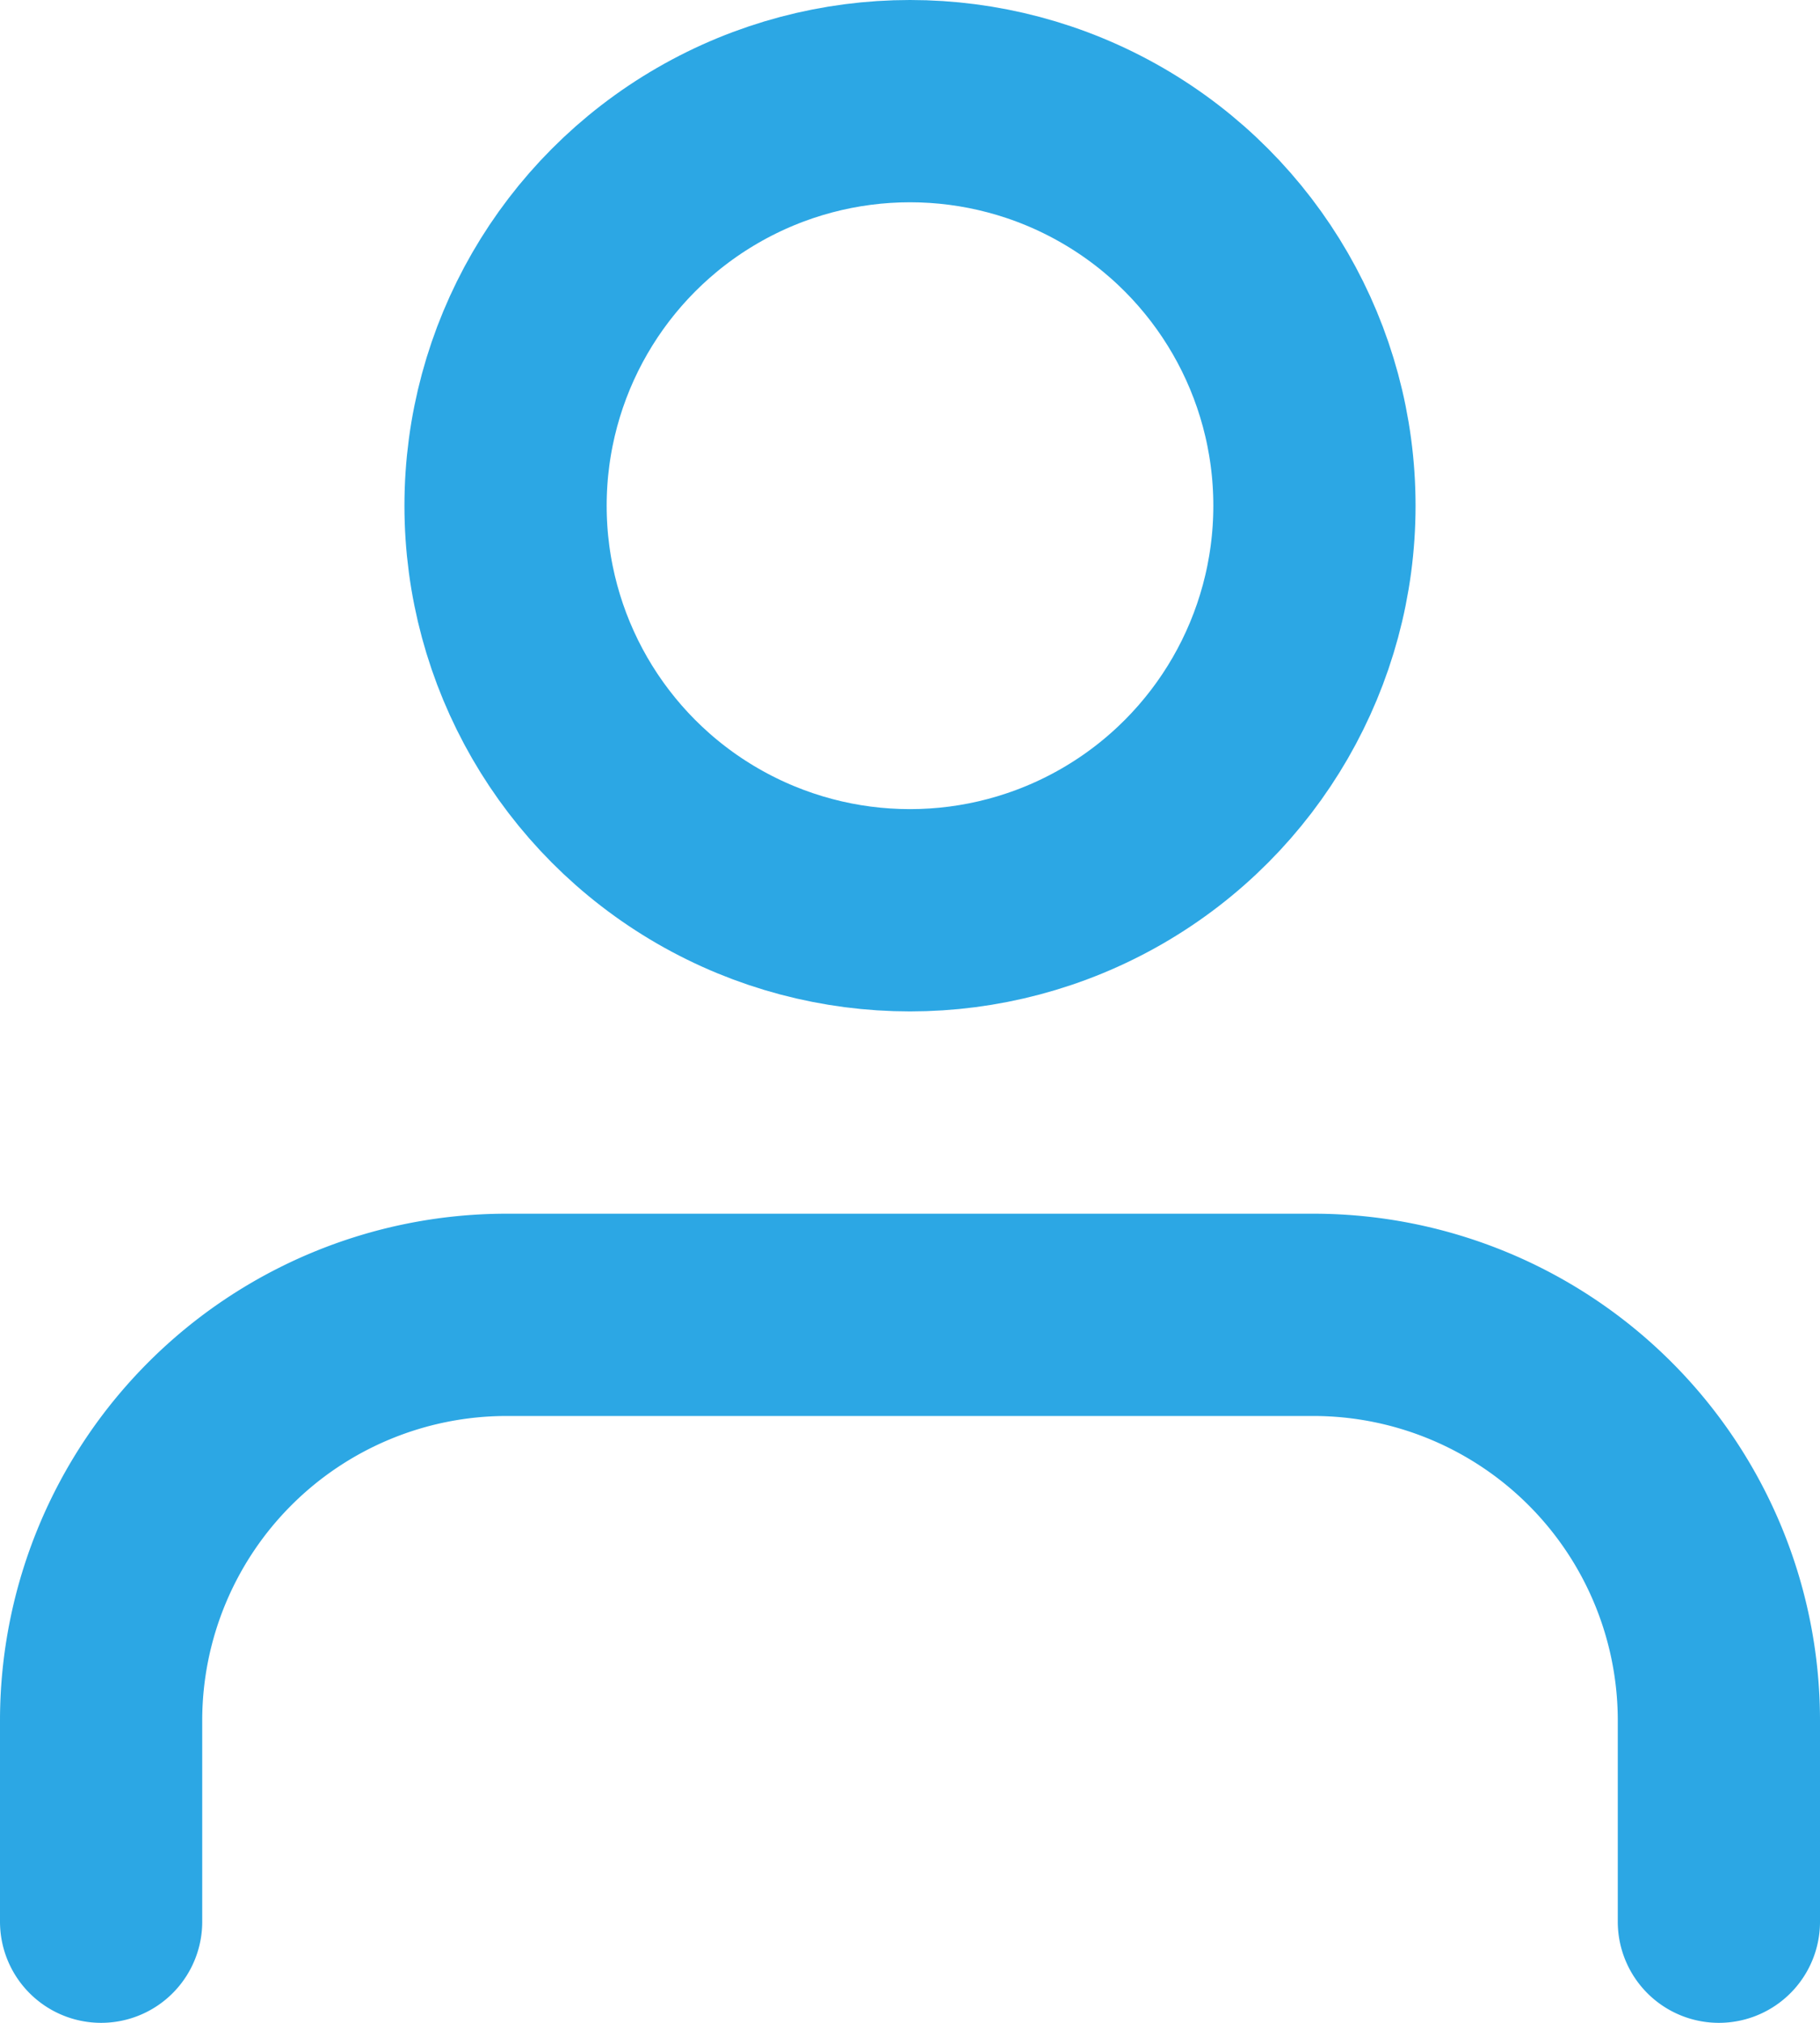
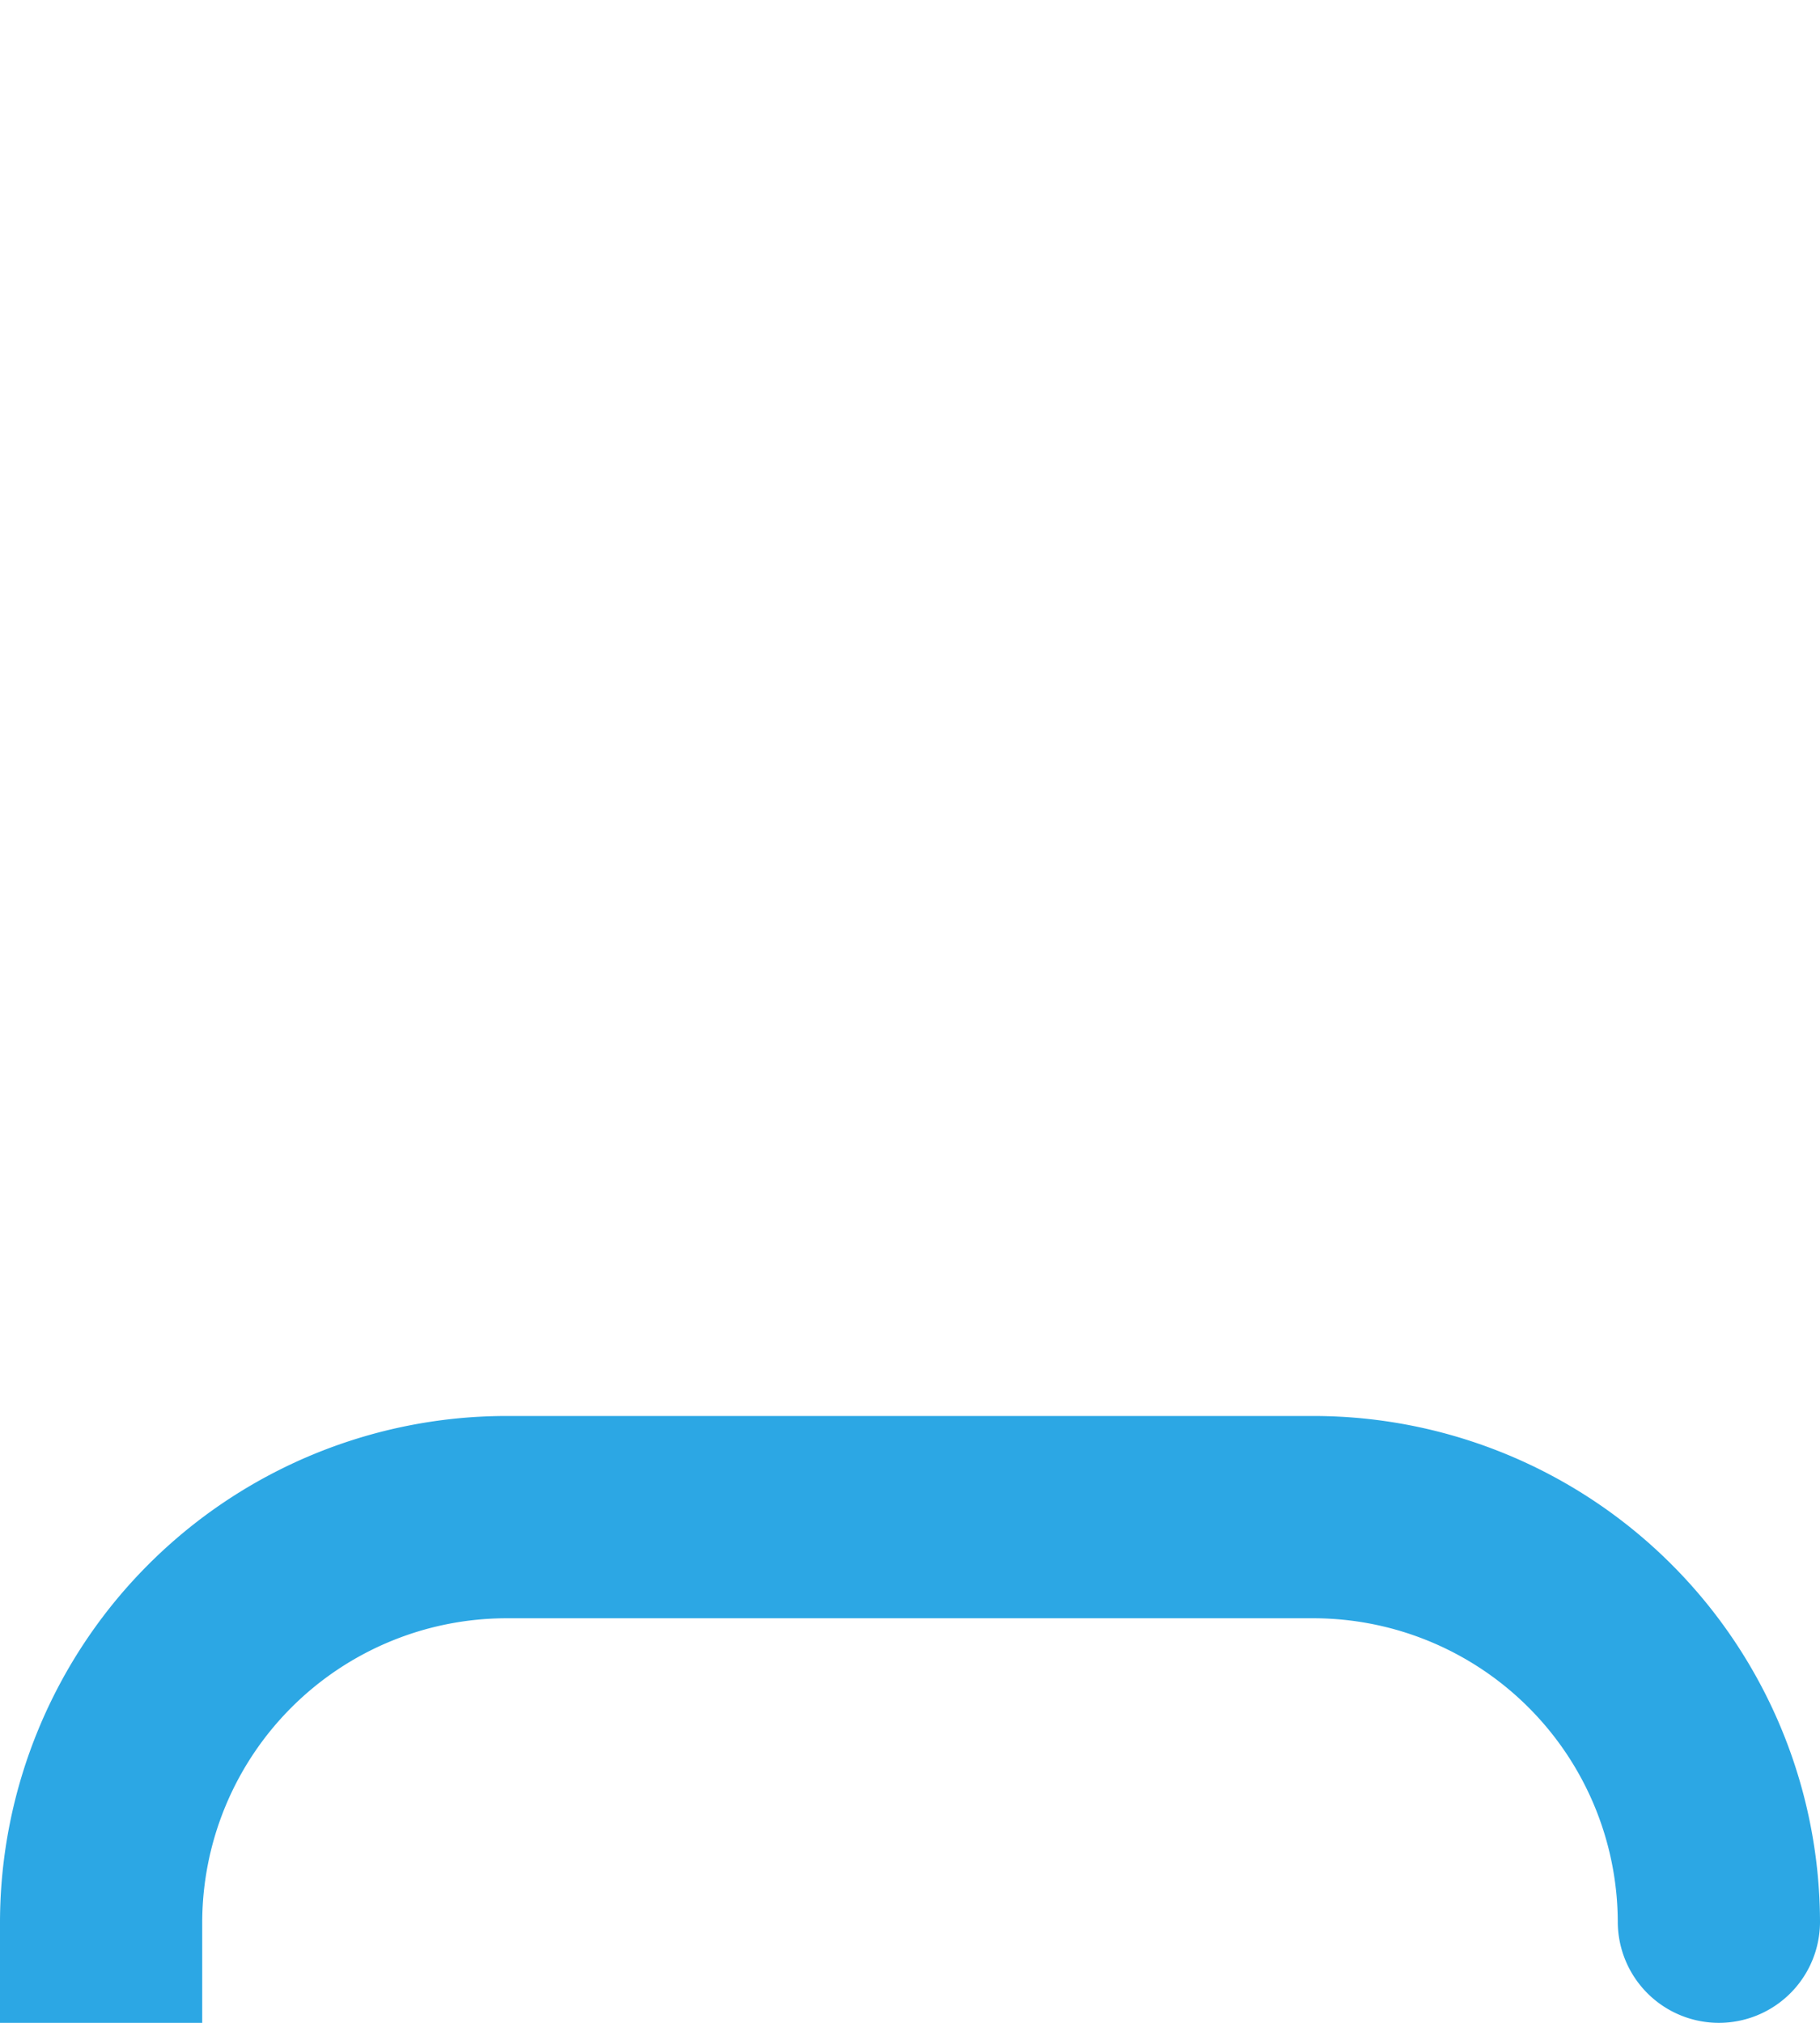
<svg xmlns="http://www.w3.org/2000/svg" width="18" height="20" viewBox="0 0 18 20">
  <defs>
    <style>.a{fill:none;stroke:#2ca7e4;stroke-linecap:round;stroke-linejoin:round;stroke-width:2px;}</style>
  </defs>
  <g transform="translate(-3 -2)">
-     <path class="a" d="M20,21V19a4.012,4.012,0,0,0-4-4H8a4.012,4.012,0,0,0-4,4v2" />
-     <circle class="a" cx="4" cy="4" r="4" transform="translate(8 3)" />
+     <path class="a" d="M20,21a4.012,4.012,0,0,0-4-4H8a4.012,4.012,0,0,0-4,4v2" />
  </g>
</svg>